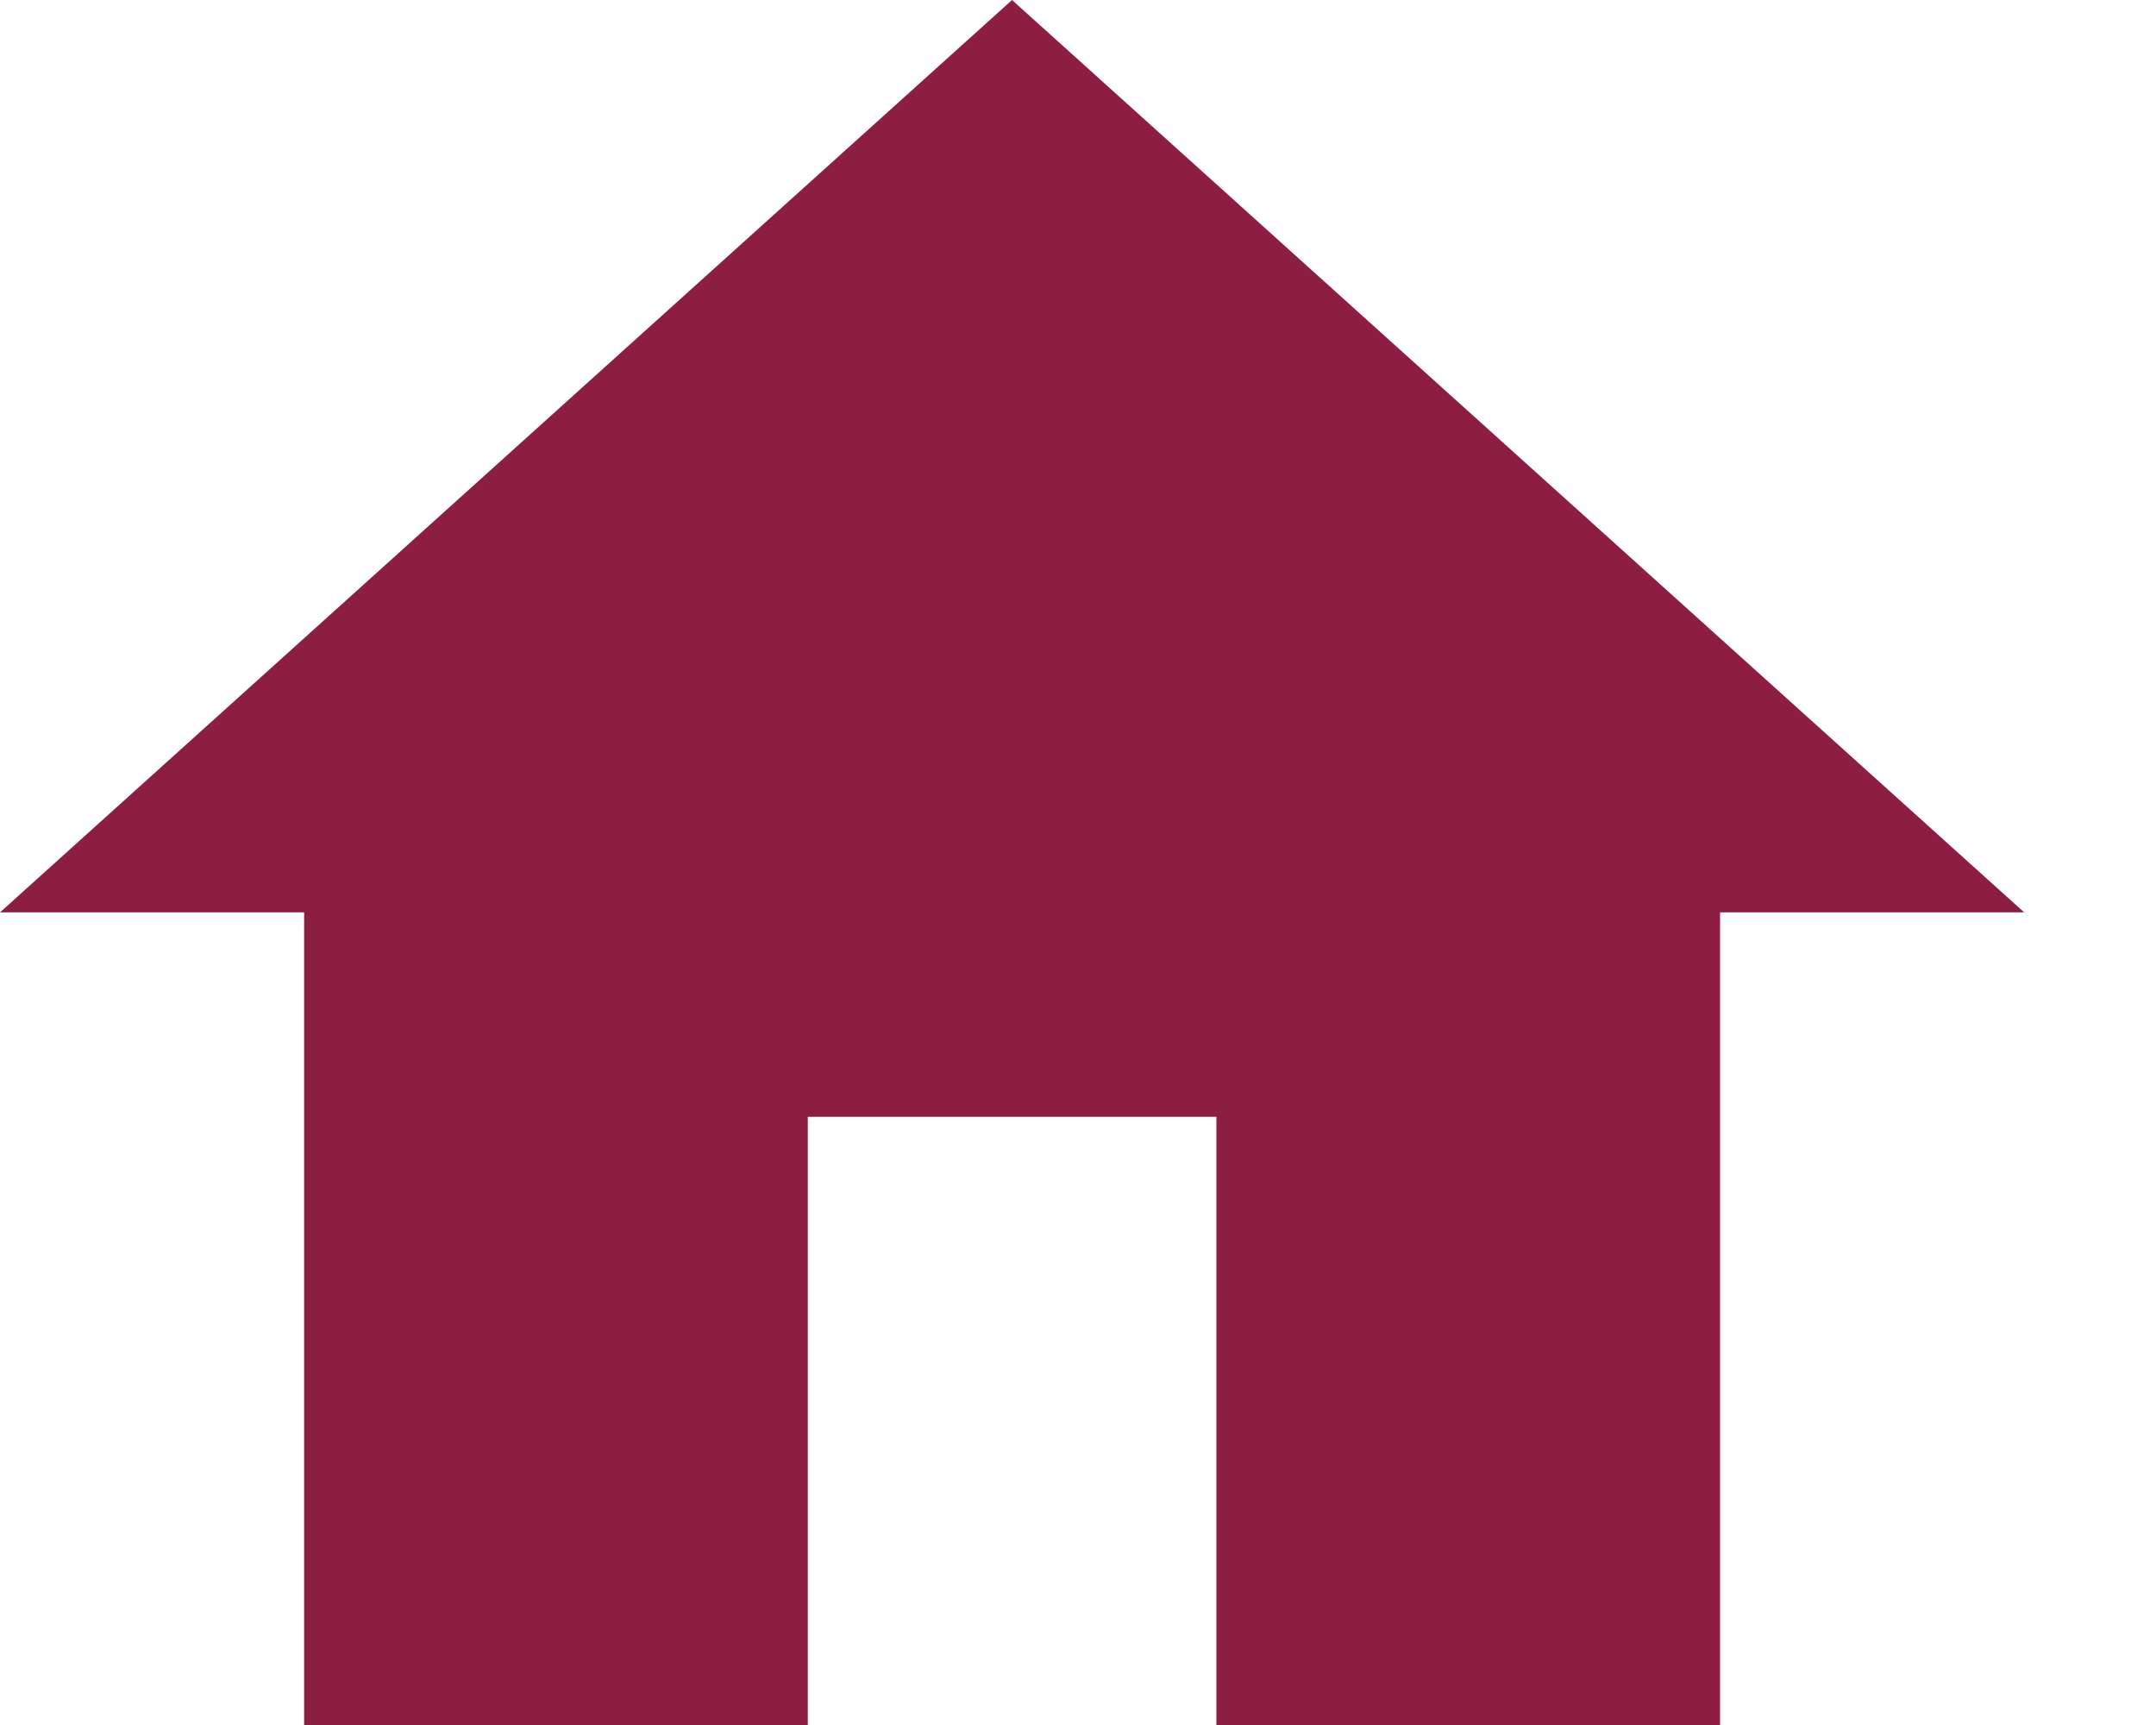
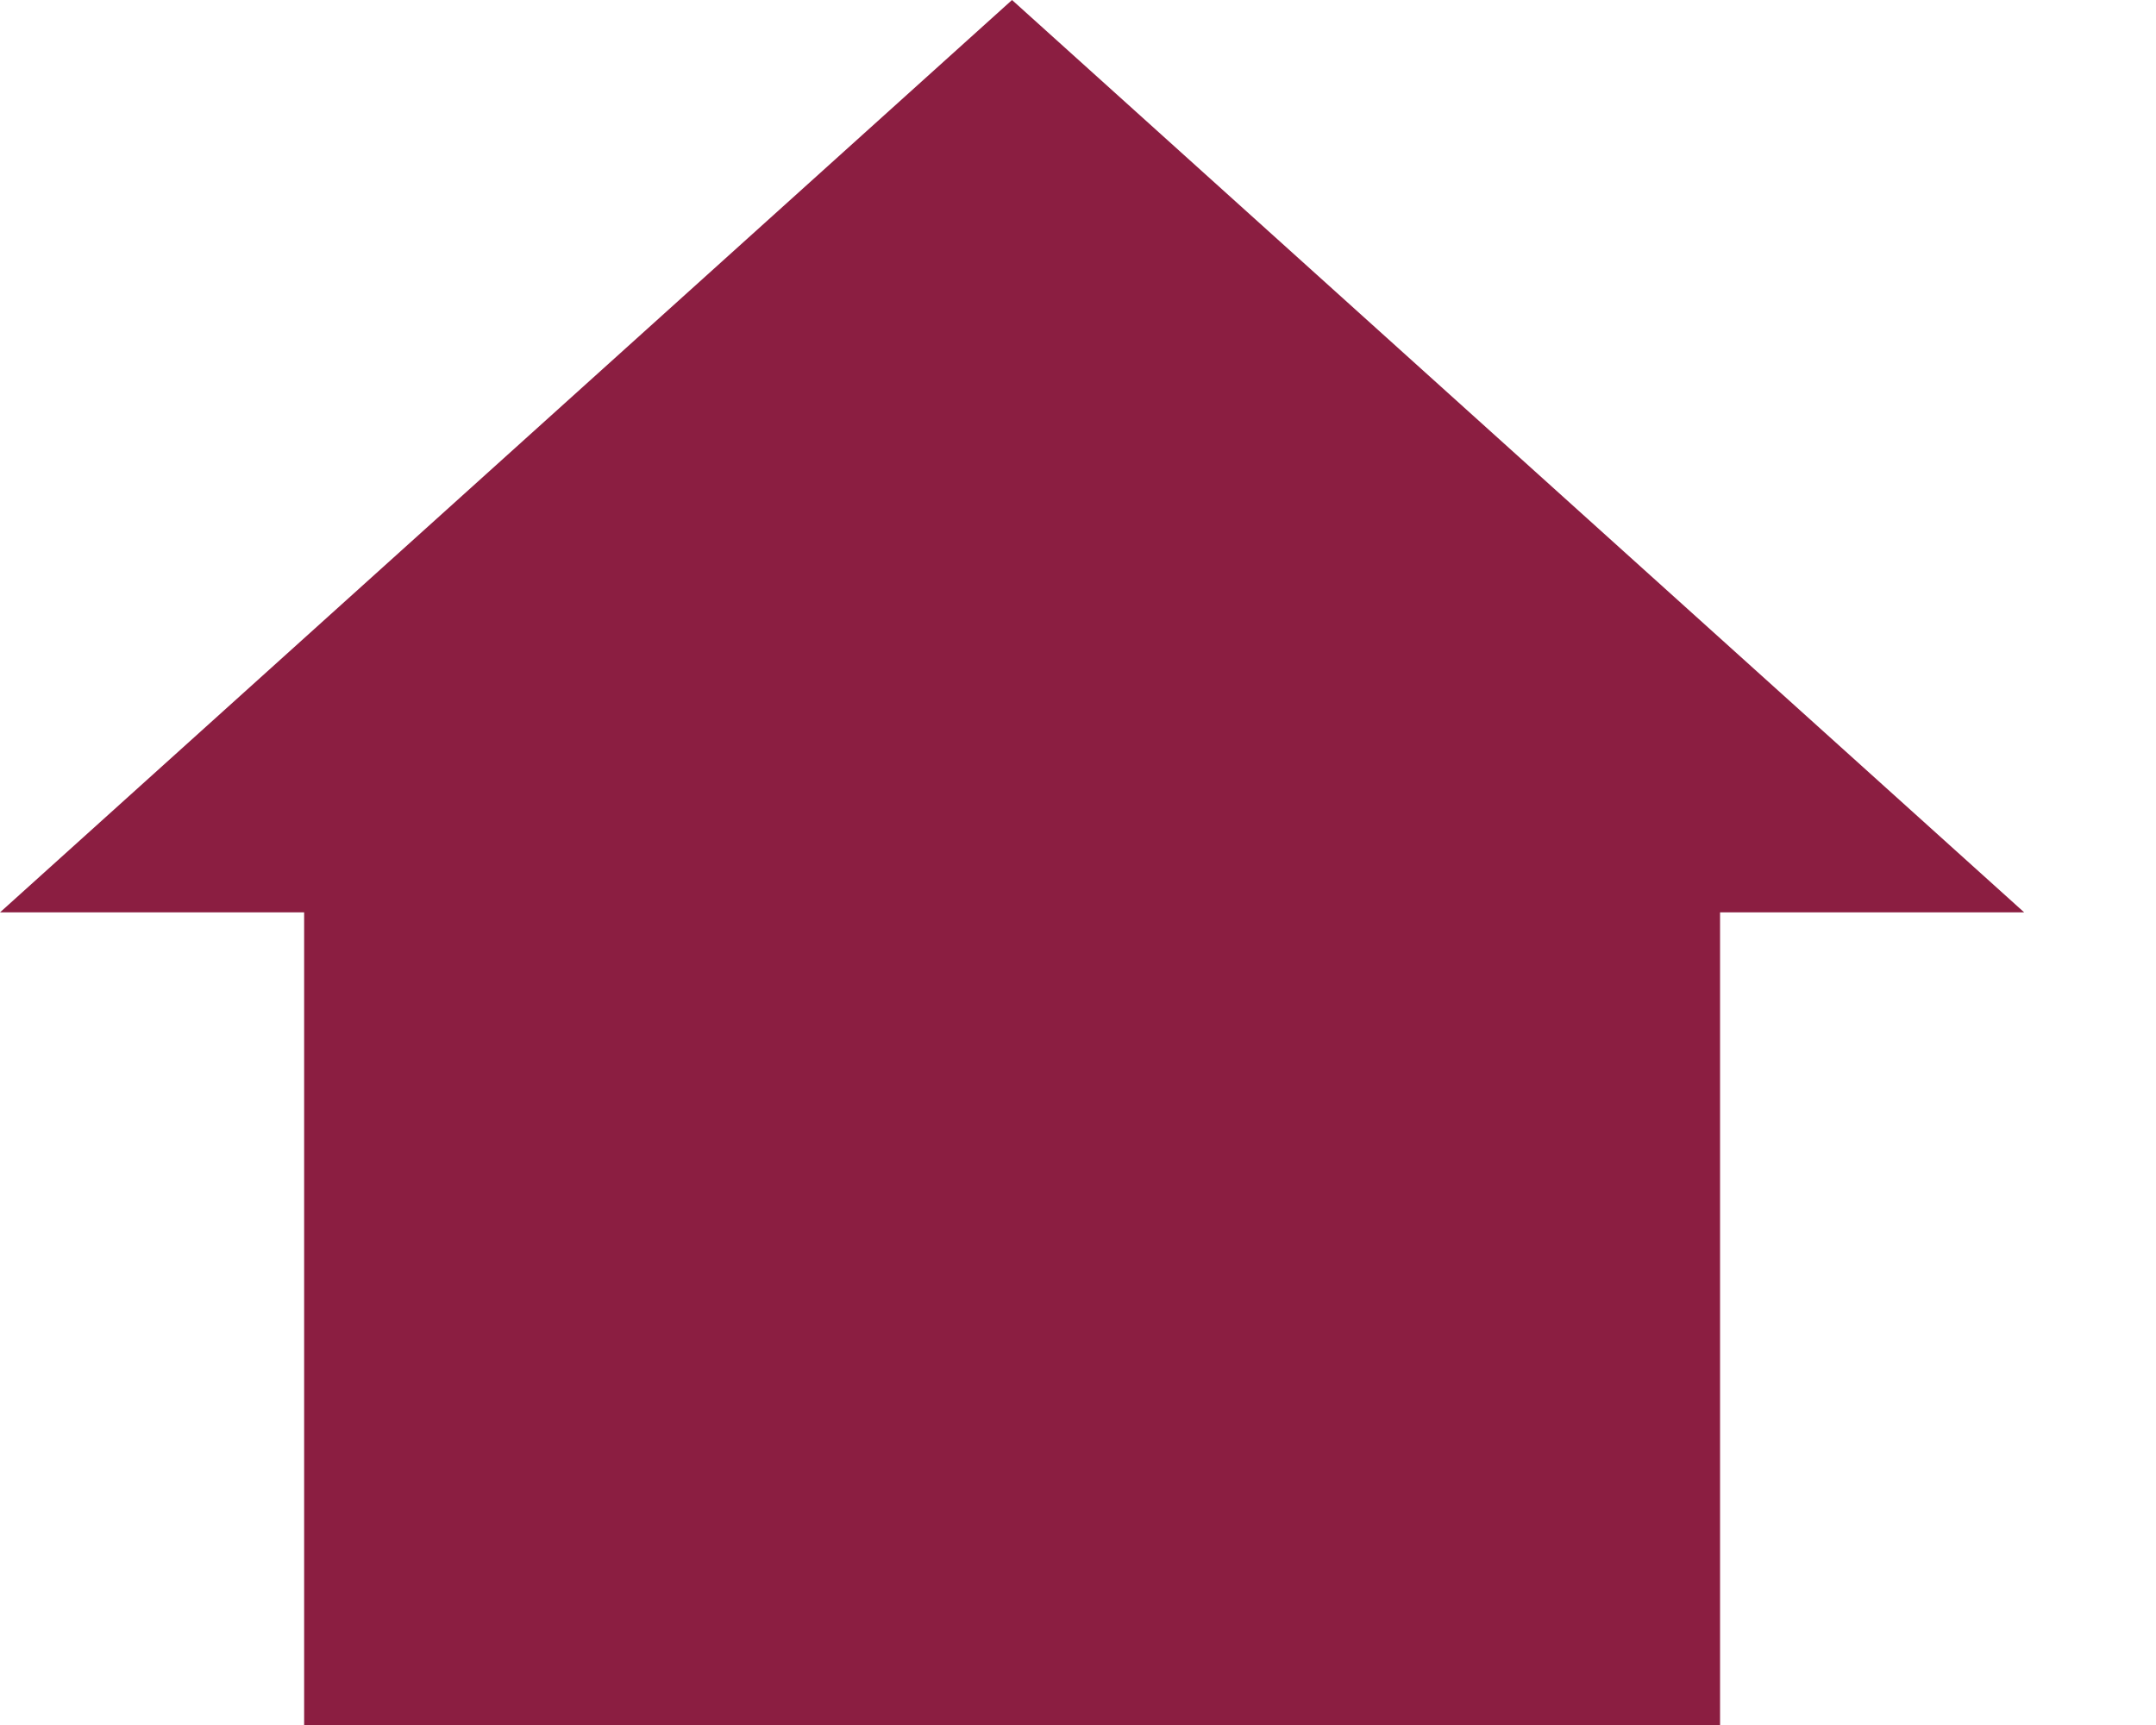
<svg xmlns="http://www.w3.org/2000/svg" width="15" height="12" viewBox="0 0 15 12" fill="none">
-   <path d="M5.62 12H2.116V6.347H0L7.041 0L14.083 6.347H11.967V12H8.463V7.769H5.62V12Z" fill="#8B1E41" />
+   <path d="M5.62 12H2.116V6.347H0L7.041 0L14.083 6.347H11.967V12H8.463H5.62V12Z" fill="#8B1E41" />
</svg>